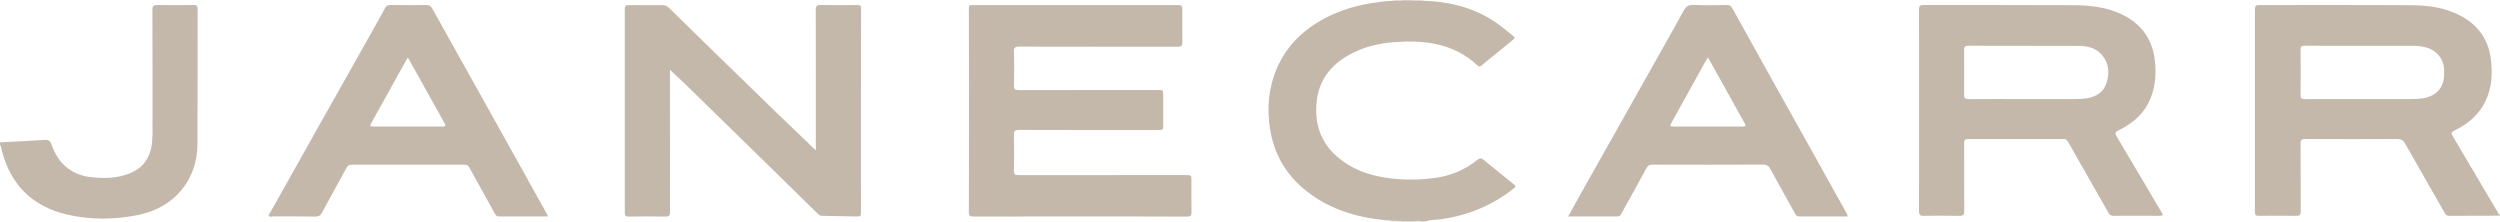
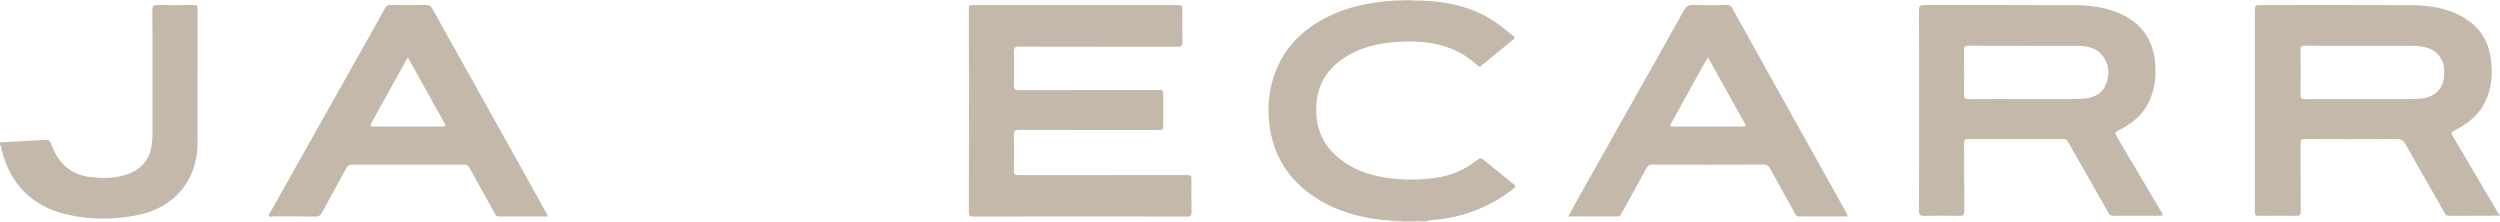
<svg xmlns="http://www.w3.org/2000/svg" width="3000" height="266" viewBox="0 0 3000 266" fill="none">
  <g clip-path="url(#clip0_2_19)">
    <path d="M1708 0.89C1741.5 2.01 1772.77 10.09 1800 30.5C1805.46 34.58 1810.55 39.14 1816 43.27C1818.21 44.95 1817.73 46.02 1816 47.45C1803.05 57.937 1790.13 68.453 1777.26 79C1775.26 80.65 1774.01 79.53 1772.59 78.19C1758.52 64.97 1741.83 56.83 1723.03 52.86C1705.95 49.25 1688.74 49.31 1671.41 50.72C1655.66 52 1640.48 55.42 1626.21 62.11C1599.95 74.43 1582.38 93.58 1579.78 123.78C1576.96 156.63 1590.51 181.18 1618.35 198C1636.82 209.16 1657.35 213.36 1678.71 215C1693.63 216.069 1708.63 215.496 1723.43 213.29C1741.67 210.705 1758.86 203.192 1773.14 191.56C1776.07 189.2 1777.81 189.77 1780.26 191.77C1792.36 201.67 1804.51 211.507 1816.7 221.28C1819.06 223.17 1818.92 224.19 1816.52 226.1C1791.16 246.24 1762.36 258.18 1730.39 262.91C1723.56 263.91 1716.55 263.65 1709.89 265.77H1706.89C1703.61 264.92 1700.17 264.92 1696.89 265.77H1683.89C1681.51 264.68 1678.99 265.51 1676.55 265.25C1674.31 265.07 1672.02 265.66 1669.81 264.88C1632.43 262.18 1597.33 252.79 1567.39 229.04C1543.29 209.91 1528.81 184.89 1524 154.52C1520 129.23 1522.36 104.57 1532.73 80.9C1541.36 61.21 1554.73 45.36 1572.08 32.9C1595.86 15.82 1622.7 6.77 1651.5 2.9C1658.23 1.814 1665.01 1.146 1671.82 0.9C1675.47 0.07 1679.18 0.7 1682.82 0.51C1686.82 0.51 1690.87 0.51 1694.89 0.51C1699.28 0.72 1703.65 0.09 1708 0.89Z" fill="#C4B8AB" />
    <path d="M-2.92975e-05 170.86C17.92 169.86 35.85 169.07 53.76 167.86C58.25 167.55 60.17 169.12 61.66 173.15C65.86 184.52 71.66 194.85 81.79 202.26C89.206 207.711 97.903 211.155 107.04 212.26C124.34 214.47 141.55 214.42 157.9 207.06C172.15 200.65 179.81 189.37 182.09 174.06C182.865 167.771 183.169 161.434 183 155.1C183 107.48 183.1 59.85 182.87 12.22C182.87 6.97 184.38 5.88 189.29 5.99C203.62 6.32 217.95 6.22 232.29 5.99C235.94 5.99 237.16 6.88 237.15 10.71C237.02 64.83 237.31 118.96 236.95 173.07C236.67 216.54 208.69 249.28 166.07 257.9C137.25 263.72 108.44 264.06 79.97 257.33C38.46 247.52 12.38 221.33 1.97 179.84C1.46 177.84 1.52 175.54 -0.03 173.84L-2.92975e-05 170.86Z" fill="#C4B8AB" />
    <path d="M1708 0.89L1695 0.96C1694.66 0.76 1694.54 0.55 1694.64 0.33C1694.74 0.11 1694.85 0 1694.97 0H1707.97C1707.96 0.297 1707.97 0.594 1708 0.89Z" fill="#E2DCD6" />
    <path d="M1694.89 0C1694.89 0.32 1694.89 0.653 1694.89 1H1682.83C1682.52 0.77 1682.42 0.56 1682.53 0.35C1682.64 0.14 1682.75 0.04 1682.86 0.04L1694.89 0Z" fill="#D2CAC0" />
    <path d="M1682.89 0C1682.89 0.32 1682.89 0.653 1682.89 1H1671.89C1671.93 0.699 1671.96 0.395 1671.96 0.09L1682.89 0Z" fill="#E2DCD6" />
    <path d="M1696.89 265.78C1698.44 265.008 1700.16 264.607 1701.89 264.607C1703.62 264.607 1705.34 265.008 1706.89 265.78H1696.89Z" fill="#D6CEC6" />
    <path d="M1669.81 264.89L1676.81 264.83C1677.16 265.02 1677.28 265.23 1677.18 265.45C1677.08 265.67 1676.96 265.78 1676.85 265.78H1669.85C1669.86 265.483 1669.84 265.185 1669.81 264.89Z" fill="#E3DED7" />
    <path d="M1676.89 265.78C1676.89 265.46 1676.89 265.14 1676.89 264.83C1679.24 265.13 1681.8 263.88 1683.89 265.78H1676.89Z" fill="#D3CAC1" />
    <path d="M1296.11 259.75C1253.62 259.75 1211.11 259.69 1168.64 259.84C1164.18 259.84 1162.58 259.35 1162.64 254.08C1162.87 172.66 1162.87 91.243 1162.64 9.83C1162.64 6.9 1163.27 5.83 1166.1 6.1C1167.1 6.18 1168.1 6.1 1169.1 6.1H1411.53C1418.75 6.1 1418.75 6.1 1418.75 13.53C1418.75 25.85 1418.58 38.17 1418.85 50.53C1418.94 55.01 1417.4 56.13 1413.09 56.12C1349.77 56 1286.46 56.12 1223.14 55.93C1218.14 55.93 1216.59 56.98 1216.75 62.19C1217.16 75.5 1217.13 88.83 1216.75 102.19C1216.61 107.19 1218.27 108.19 1222.94 108.13C1278.42 107.97 1333.94 108.03 1389.39 108.03C1395.86 108.03 1395.86 108.03 1395.87 114.43V149.43C1395.87 155.99 1395.87 155.99 1389.04 155.99C1333.72 155.99 1278.4 156.06 1223.04 155.87C1218.04 155.87 1216.56 157.07 1216.7 162.18C1217.08 176.33 1217.01 190.49 1216.7 204.63C1216.61 209.08 1217.9 210.19 1222.28 210.18C1289.1 210.04 1355.92 210.007 1422.73 210.08C1429.73 210.08 1429.73 210.08 1429.73 217.23C1429.73 229.72 1429.56 242.23 1429.83 254.69C1429.92 258.89 1428.63 259.96 1424.5 259.95C1381.75 259.7 1338.93 259.75 1296.11 259.75Z" fill="#C4B8AB" />
-     <path d="M979 180.43V174.9C979 120.62 979.06 66.33 978.89 12.05C978.89 7.22 980.16 5.89 984.97 5.99C999.63 6.31 1014.3 6.19 1028.97 6.05C1032.36 6.05 1033.29 6.74 1033.28 10.49C1033.12 91.41 1033.08 172.337 1033.17 253.27C1033.17 259.75 1033.3 259.84 1026.68 259.73C1013.37 259.52 1000.07 259.12 986.76 258.99C984.08 258.99 982.45 257.67 980.76 255.99C957.587 233.257 934.393 210.52 911.18 187.78C881.9 159.113 852.597 130.493 823.27 101.92C817.27 96.02 810.97 90.32 803.95 83.72V89.72C803.95 144.5 803.983 199.283 804.05 254.07C804.05 258.63 802.9 259.99 798.26 259.89C783.6 259.59 768.93 259.68 754.26 259.89C750.74 259.89 749.75 258.8 749.75 255.34C749.83 173.747 749.83 92.153 749.75 10.56C749.75 6.96 750.99 6.08 754.37 6.12C767.87 6.27 781.37 6.24 794.87 6.12C796.272 6.054 797.673 6.288 798.978 6.805C800.283 7.322 801.463 8.111 802.44 9.12C822.047 28.373 841.693 47.57 861.38 66.71C886.193 90.87 911.027 115.003 935.88 139.11C950 152.75 964.18 166.27 979 180.43Z" fill="#C4B8AB" />
    <path d="M2997.08 254.39C2979.56 224.763 2962.05 195.127 2944.54 165.48C2940.69 158.97 2940.67 159.04 2947.48 155.53C2962.16 147.96 2974.35 137.78 2981.93 122.72C2990.52 105.72 2991.44 87.61 2988.78 69.21C2985.56 46.98 2973.71 30.5 2954.09 19.65C2935.35 9.27 2914.72 6.39 2893.85 6.25C2832.85 5.85 2771.85 6.13 2710.9 6.05C2707.35 6.05 2705.9 6.95 2705.9 10.81C2705.99 92.063 2705.99 173.313 2705.9 254.56C2705.9 258.17 2707.19 259.01 2710.54 258.98C2725.54 258.84 2740.54 258.79 2755.54 258.98C2759.62 259.04 2760.93 257.98 2760.9 253.74C2760.72 226.6 2760.9 199.46 2760.7 172.33C2760.7 167.88 2761.88 166.77 2766.28 166.79C2802.93 166.97 2839.59 167.02 2876.28 166.79C2881.39 166.79 2884.01 168.48 2886.39 172.69C2902.1 200.49 2918.05 228.15 2933.84 255.9C2935.05 258.04 2936.36 259.01 2938.89 258.99C2959.22 258.86 2979.55 258.85 2999.89 258.81V257.81C2998.17 257.24 2997.82 255.64 2997.08 254.39ZM2931 100.58C2926.74 111.36 2918.19 116.14 2907.33 117.96C2902.4 118.682 2897.41 118.987 2892.43 118.87C2872.43 118.87 2852.45 118.87 2832.49 118.87C2810.18 118.87 2787.87 118.79 2765.56 118.94C2761.9 118.94 2760.67 118.04 2760.71 114.22C2760.9 96.093 2760.9 77.96 2760.71 59.82C2760.71 56.25 2761.44 54.9 2765.35 54.91C2809.14 55.05 2852.93 55 2896.72 55C2901.89 55.044 2907.03 55.777 2912 57.18C2918 58.772 2923.3 62.3 2927.09 67.218C2930.87 72.135 2932.93 78.165 2932.93 84.37C2933 89.85 2933.05 95.32 2931 100.58Z" fill="#C4B8AB" />
    <path d="M657 258.08C640.587 228.573 624.163 199.077 607.73 169.59C578.123 116.59 548.513 63.59 518.9 10.59C517.16 7.51 515.34 6 511.56 6C497.24 6.22 482.9 6.18 468.56 6C465.31 6 463.47 6.93 461.91 9.88C456.61 19.88 451.03 29.7 445.48 39.56C425.333 75.38 405.173 111.173 385 146.94C364.767 182.88 344.56 218.833 324.38 254.8C323.6 256.2 321.72 257.62 322.74 259.15C323.76 260.68 325.84 259.72 327.45 259.72C344.45 259.72 361.45 259.58 378.45 259.87C382.68 259.95 384.69 258.29 386.53 254.87C396.19 237.03 406.06 219.3 415.75 201.47C417.18 198.83 418.85 197.63 421.99 197.63C467.137 197.723 512.29 197.723 557.45 197.63C560.34 197.63 561.86 198.63 563.25 201.13C573.32 219.51 583.57 237.79 593.74 256.13C594.83 258.13 595.87 259.78 598.55 259.78C618.04 259.72 637.55 259.78 657.26 259.78C657.245 259.205 657.157 258.634 657 258.08ZM531.18 151.85C517.36 151.73 503.53 151.85 489.7 151.85C475.87 151.85 462.04 151.85 448.22 151.85C445.22 151.85 443.22 151.85 445.4 147.94C459.92 121.94 474.37 95.92 488.75 69.88C488.81 69.76 489.03 69.73 489.7 69.41C502.7 92.7 515.56 115.78 528.44 138.86C530.14 141.86 531.74 145.02 533.56 148C535.38 150.98 534.63 151.88 531.18 151.85Z" fill="#C4B8AB" />
    <path d="M2594 254.91C2576 224.61 2558.17 194.19 2540.09 163.91C2537.89 160.23 2537.75 158.68 2541.99 156.57C2557.14 149.04 2570.27 139.14 2578.13 123.5C2585.99 107.86 2587.78 91.37 2586.03 74.08C2583.47 48.66 2571.14 30.08 2548.54 18.43C2529.72 8.71 2509.18 6.34 2488.54 6.22C2428.54 5.88 2368.54 6.15 2308.6 6C2304.02 6 2302.76 7.18 2302.78 11.79C2302.96 51.92 2302.88 92.04 2302.88 132.16C2302.88 172.45 2302.97 212.74 2302.77 253.03C2302.77 257.93 2304.19 259.13 2308.92 259.03C2323.08 258.723 2337.24 258.723 2351.4 259.03C2356.21 259.14 2357.15 257.49 2357.12 253.09C2356.94 226.09 2357.05 199.14 2356.99 172.17C2356.99 169 2357.18 166.83 2361.41 166.84C2399.73 166.96 2438.06 166.96 2476.41 166.84C2478.93 166.84 2480.27 167.77 2481.49 169.92C2497.67 198.4 2513.97 226.82 2530.13 255.32C2531.51 257.75 2532.95 258.97 2535.92 258.95C2554.59 258.823 2573.25 258.823 2591.92 258.95C2595.78 259 2595.92 258.14 2594 254.91ZM2527.73 99.71C2524 111.09 2515.11 116.19 2503.73 118C2498.95 118.67 2494.13 118.958 2489.31 118.86H2429.83C2407.34 118.86 2384.83 118.77 2362.35 118.94C2358.26 118.94 2356.84 117.8 2356.89 113.6C2357.08 95.79 2357.05 77.97 2356.89 60.16C2356.89 56.4 2357.79 54.88 2361.89 54.9C2405.7 55.04 2449.52 54.9 2493.34 55.08C2503.97 55.08 2514.4 56.89 2521.96 65.53C2530.92 75.68 2531.73 87.48 2527.73 99.71Z" fill="#C4B8AB" />
    <path d="M2215.23 254.63C2206.6 239.07 2197.93 223.52 2189.23 207.98C2167.67 169.327 2146.09 130.707 2124.49 92.12C2109.16 64.66 2093.88 37.183 2078.65 9.69C2078.11 8.49 2077.2 7.49 2076.07 6.828C2074.93 6.166 2073.61 5.877 2072.3 6C2058.97 6.18 2045.62 6.51 2032.3 5.89C2025.84 5.59 2022.78 8.25 2020.02 13.45C2013.31 26.08 2006.17 38.45 1999.15 50.95C1978.92 86.903 1958.67 122.847 1938.42 158.78C1923.75 184.86 1909.07 210.947 1894.36 237.04C1890.24 244.37 1886.22 251.75 1881.82 259.72C1902.26 259.72 1921.74 259.72 1941.22 259.72C1943.76 259.72 1944.63 258.15 1945.62 256.36C1955.62 238.31 1965.72 220.36 1975.51 202.18C1977.36 198.76 1979.31 197.54 1983.2 197.55C2027.36 197.703 2071.52 197.687 2115.68 197.5C2120.36 197.5 2122.45 199.25 2124.48 202.96C2134.28 220.96 2144.33 238.74 2154.24 256.64C2155.24 258.53 2156.39 259.73 2158.81 259.72C2178.13 259.64 2197.45 259.72 2217.07 259.72C2217.14 257.37 2216 256.05 2215.23 254.63ZM2091.15 151.84C2063.37 151.773 2035.59 151.773 2007.8 151.84C2004.59 151.84 2003.5 151.41 2005.37 148.06C2019.2 123.253 2032.96 98.41 2046.65 73.53C2047.44 72.11 2048.39 70.78 2049.57 68.91C2055.24 79.04 2060.67 88.71 2066.05 98.4C2075.18 114.8 2084.19 131.26 2093.44 147.59C2095.28 150.86 2095.07 151.85 2091.15 151.84Z" fill="#C4B8AB" />
  </g>
  <defs>
    <clipPath id="clip0_2_19">
      <rect width="2999.8" height="265.78" fill="white" />
    </clipPath>
  </defs>
</svg>